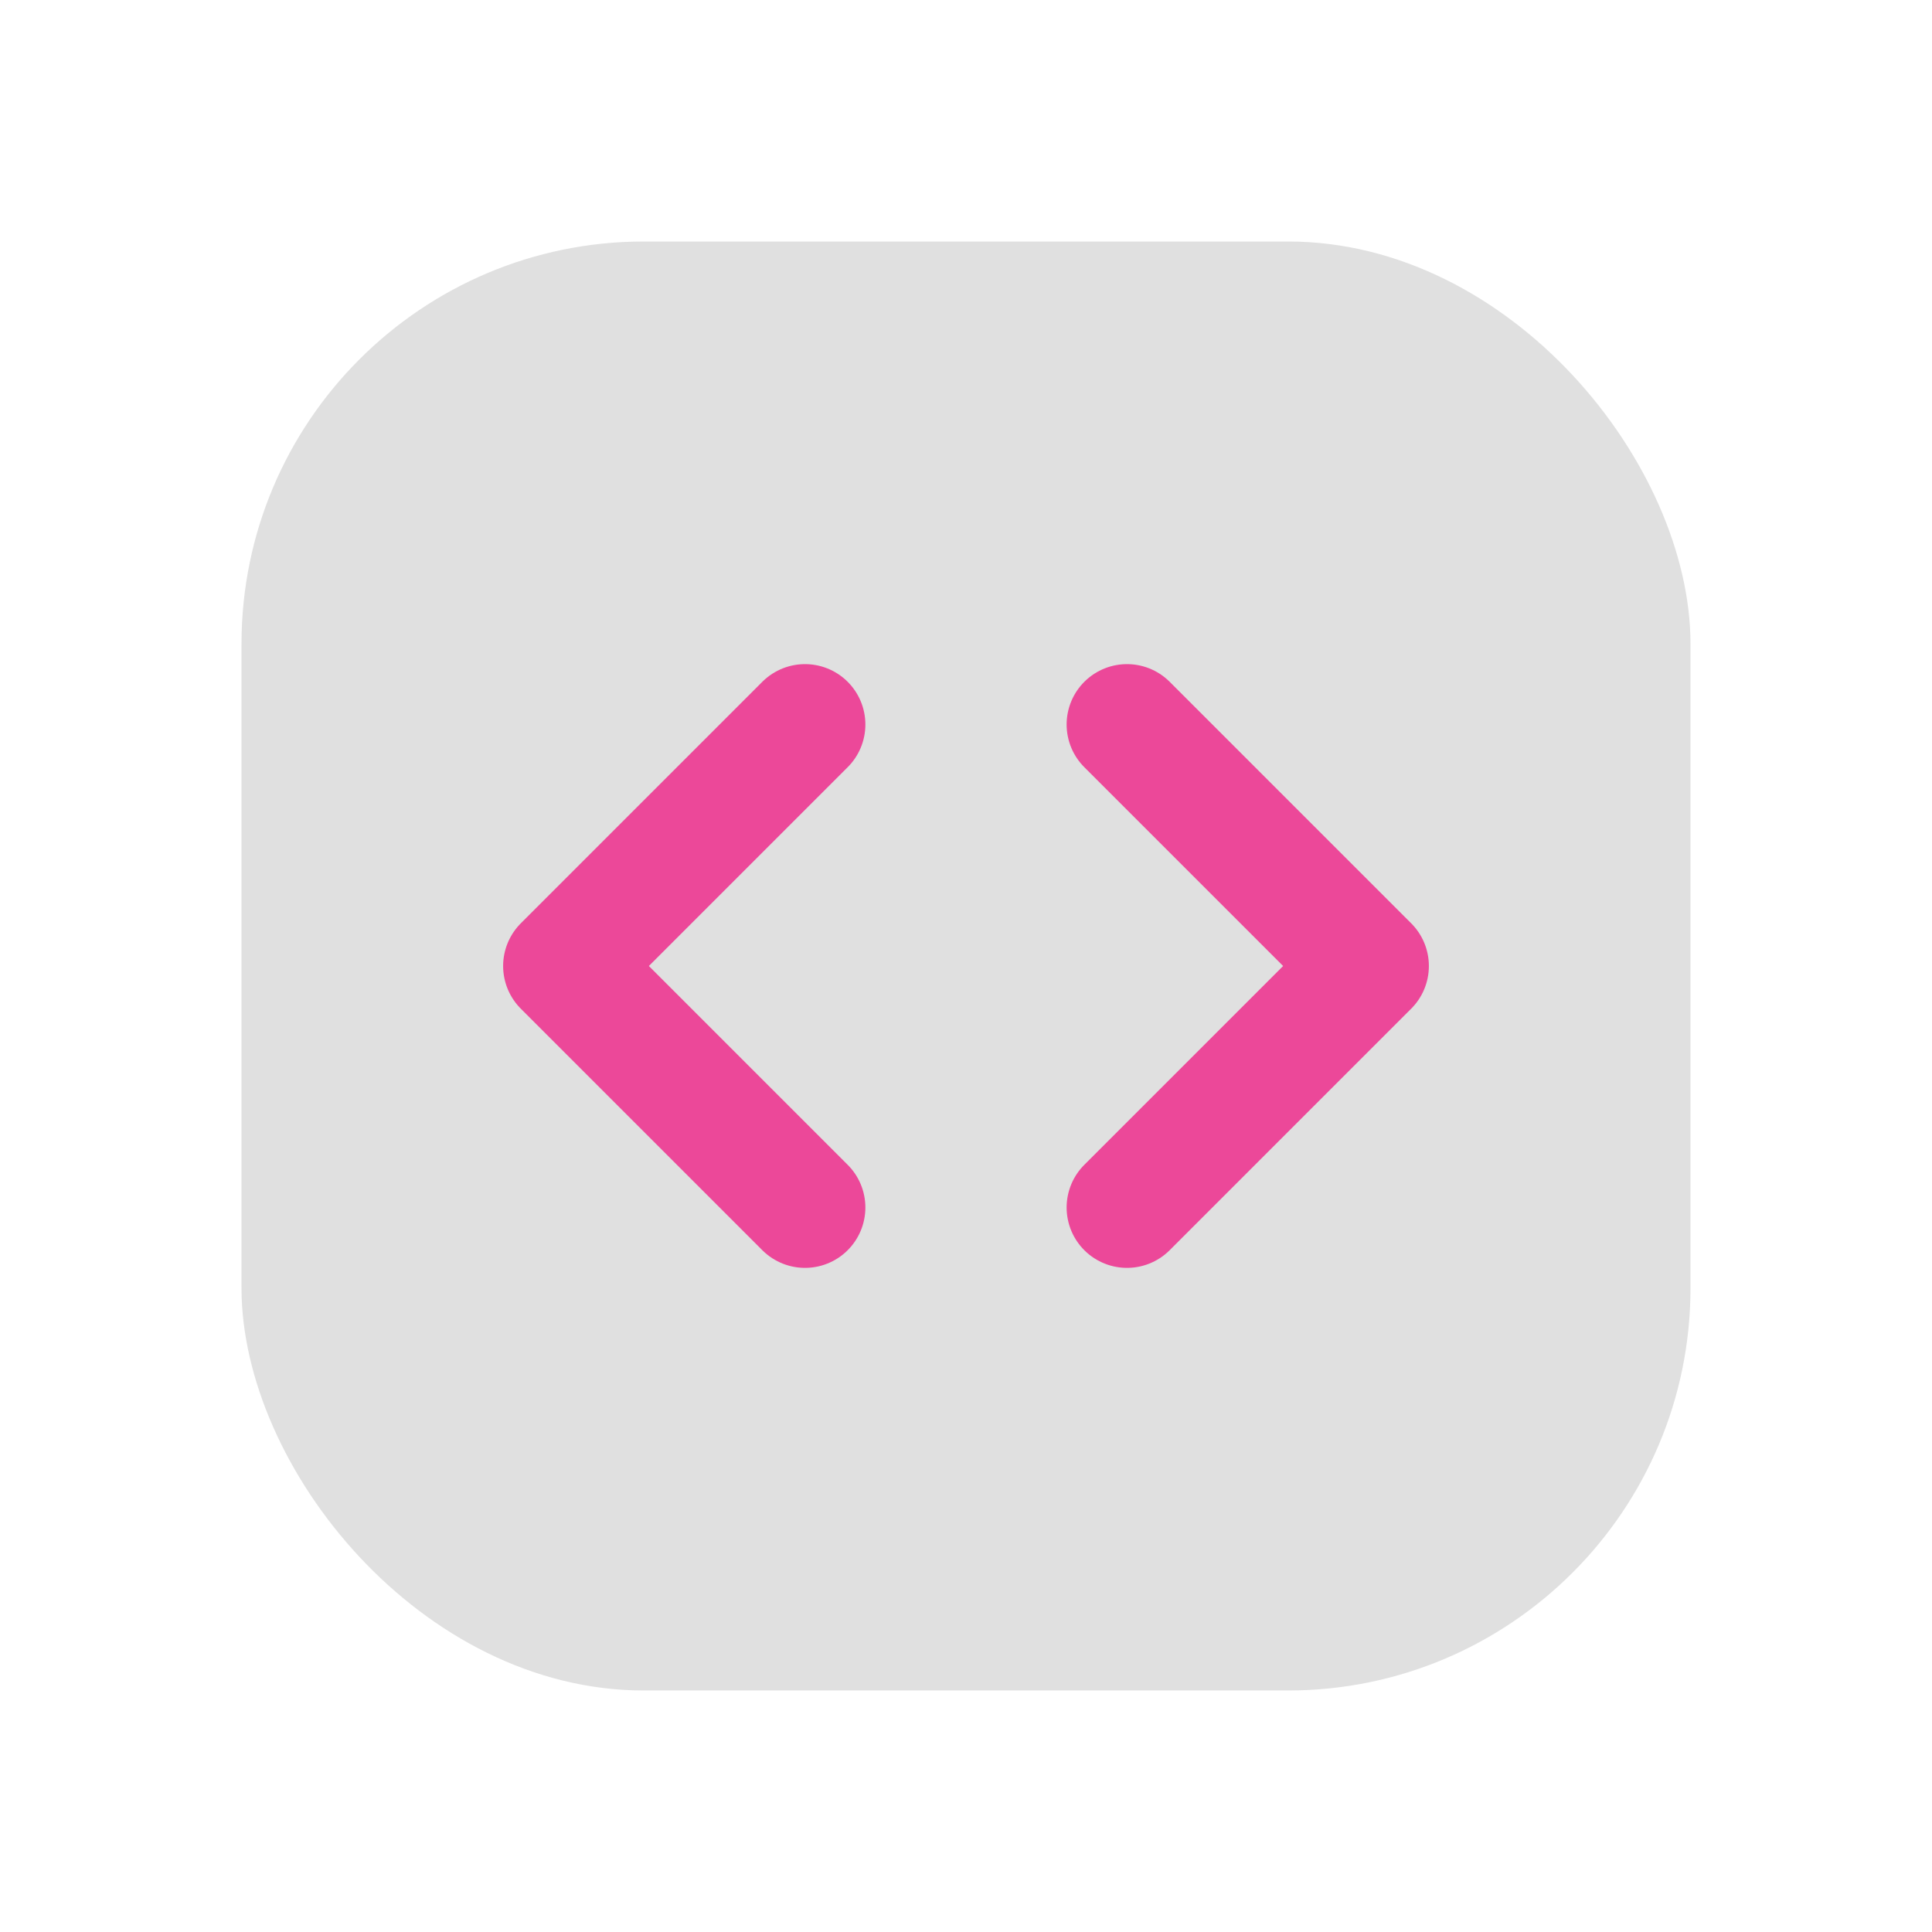
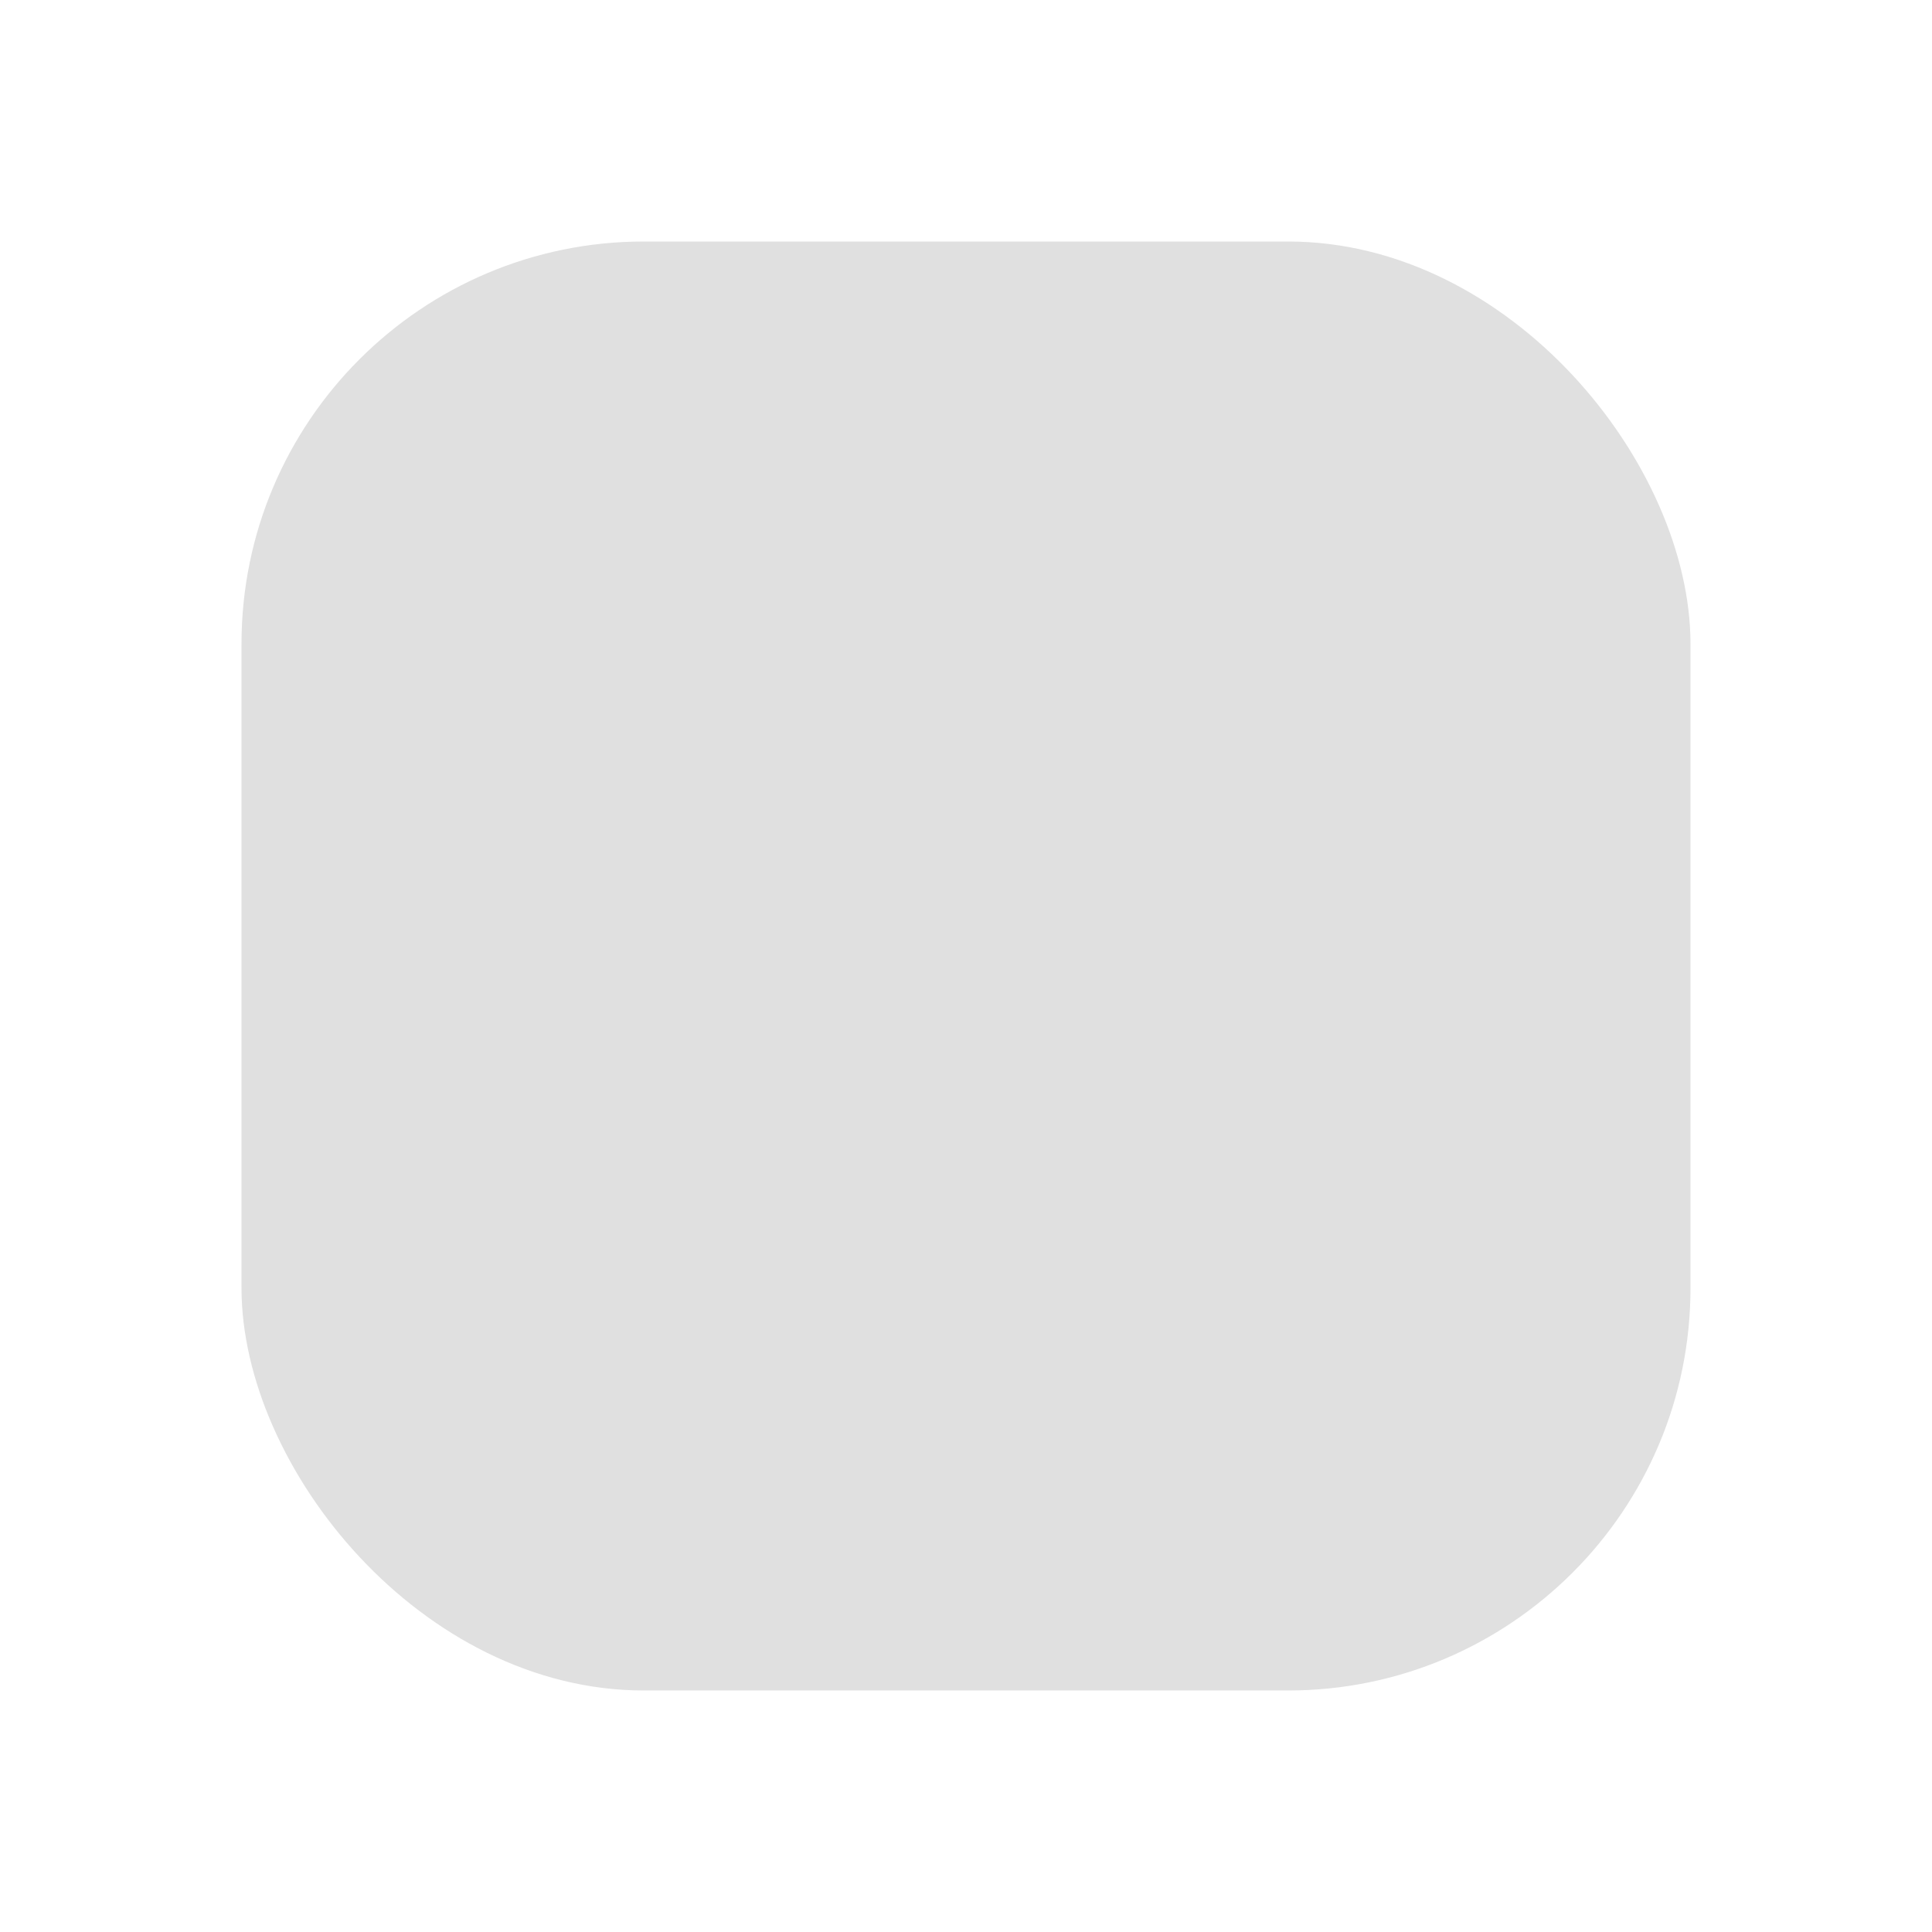
<svg xmlns="http://www.w3.org/2000/svg" viewBox="0 0 48 48" fill="none">
  <defs>
    <filter id="neu-wb728wqph">
      <feDropShadow dx="-2" dy="-2" stdDeviation="2" flood-color="white" flood-opacity="0.7" />
      <feDropShadow dx="2" dy="2" stdDeviation="2" flood-color="#a0a0a0" flood-opacity="0.5" />
    </filter>
  </defs>
  <rect x="6" y="6" width="36" height="36" rx="10" fill="#e0e0e0" filter="url(#neu-wb728wqph)" />
-   <path d="M20 18L14 24L20 30M28 18L34 24L28 30" stroke="#EC4899" stroke-width="3" stroke-linecap="round" stroke-linejoin="round" />
</svg>